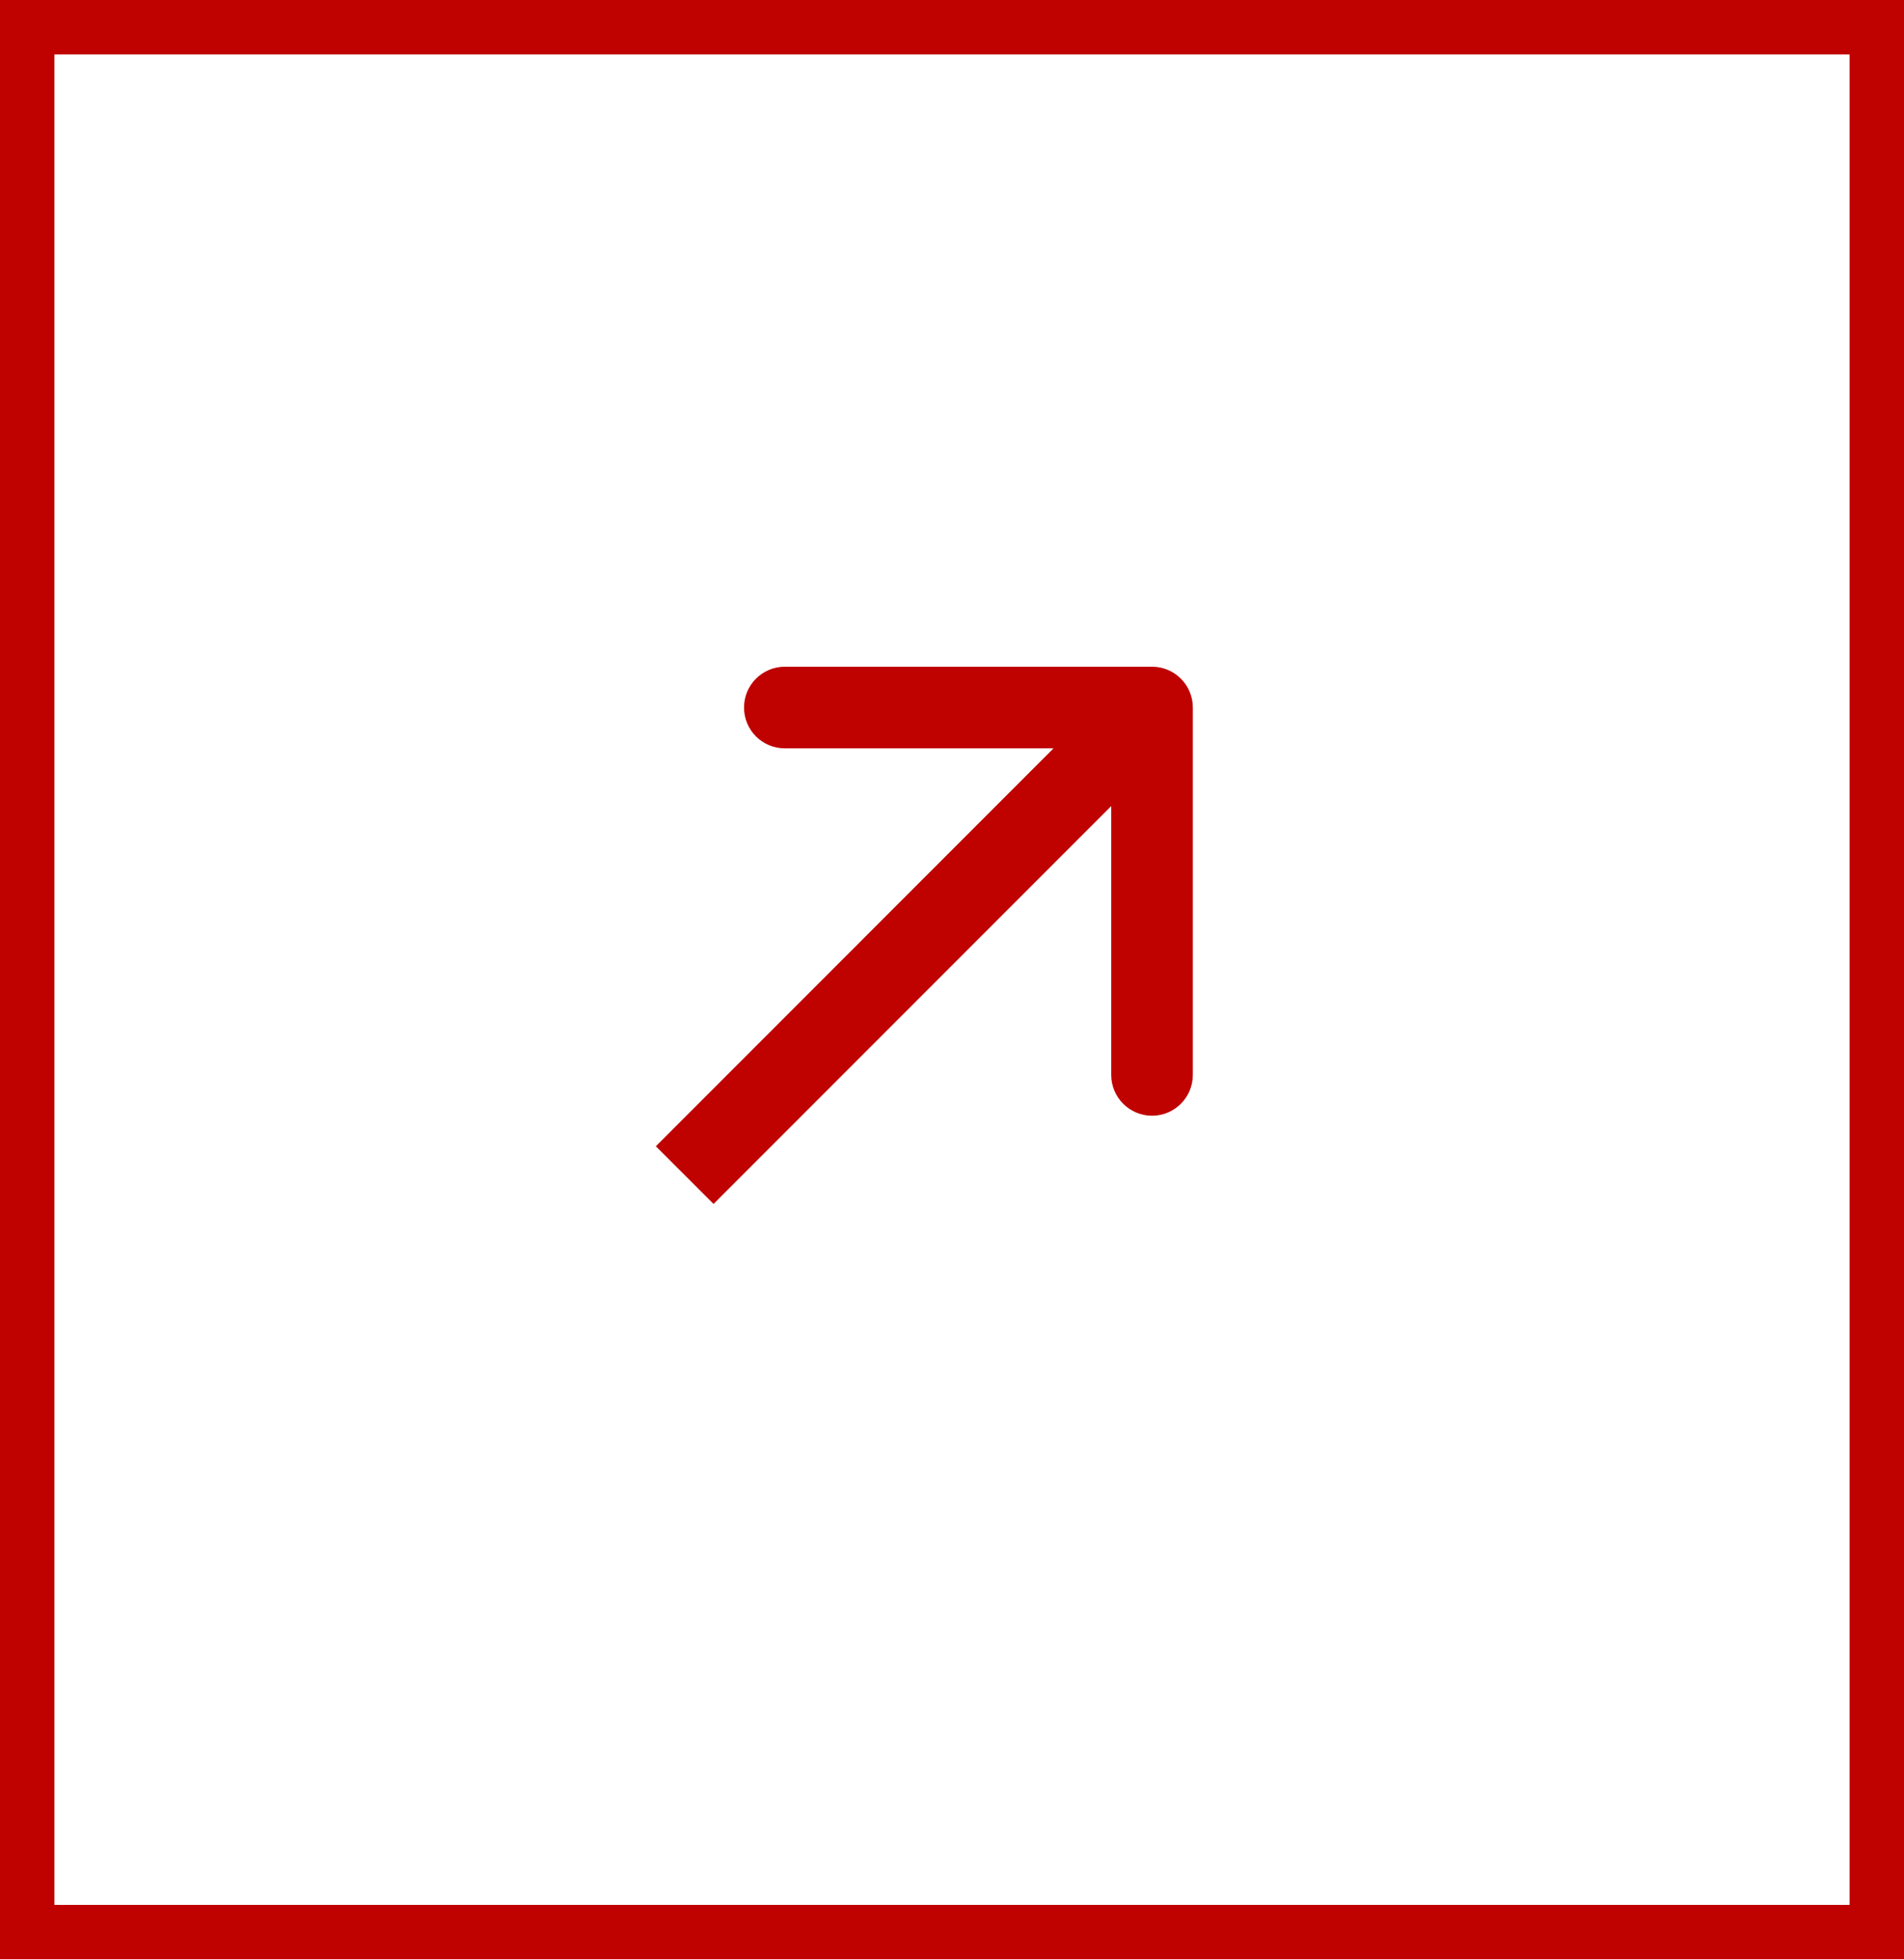
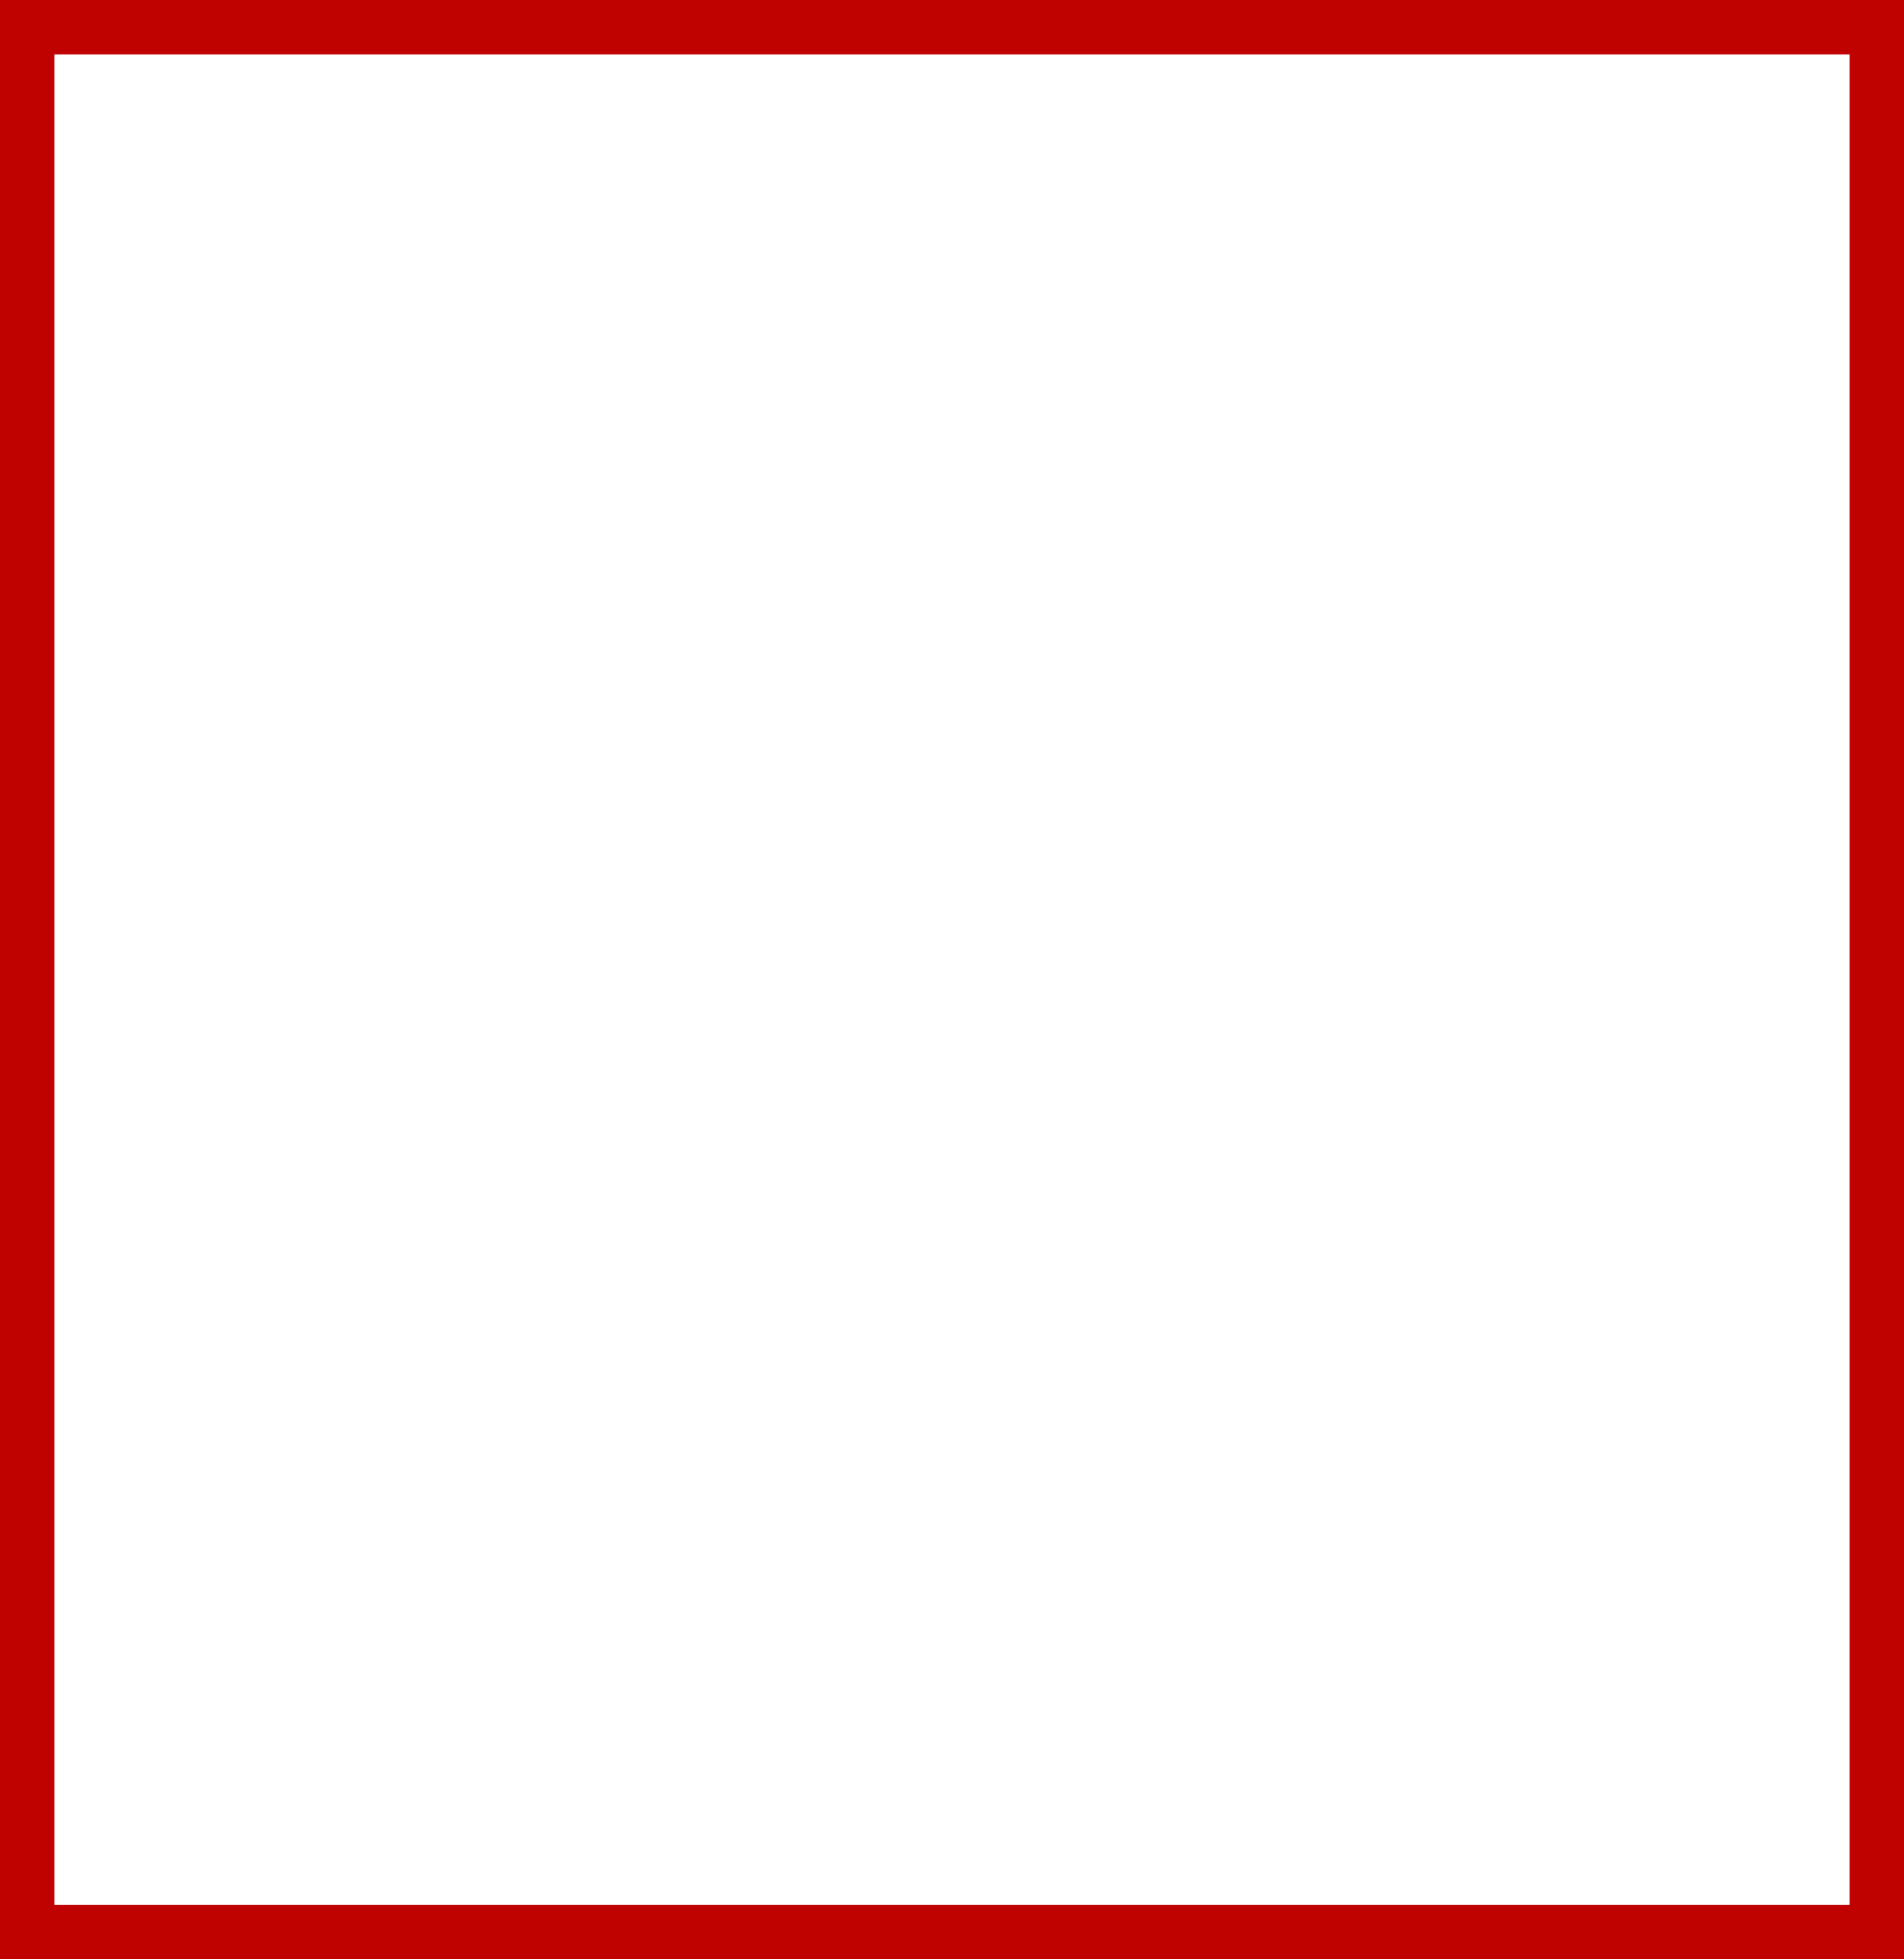
<svg xmlns="http://www.w3.org/2000/svg" width="35" height="36" viewBox="0 0 35 36" fill="none">
  <rect x="0.5" y="0.5" width="34" height="35" stroke="#BF0100" />
-   <path d="M21.927 13C21.927 12.585 21.591 12.25 21.177 12.25L14.427 12.25C14.012 12.25 13.677 12.586 13.677 13C13.677 13.415 14.012 13.75 14.427 13.75L20.427 13.75L20.427 19.75C20.427 20.164 20.763 20.5 21.177 20.5C21.591 20.5 21.927 20.164 21.927 19.75L21.927 13ZM13.117 22.121L21.707 13.53L20.646 12.47L12.056 21.061L13.117 22.121Z" fill="#BF0100" />
</svg>